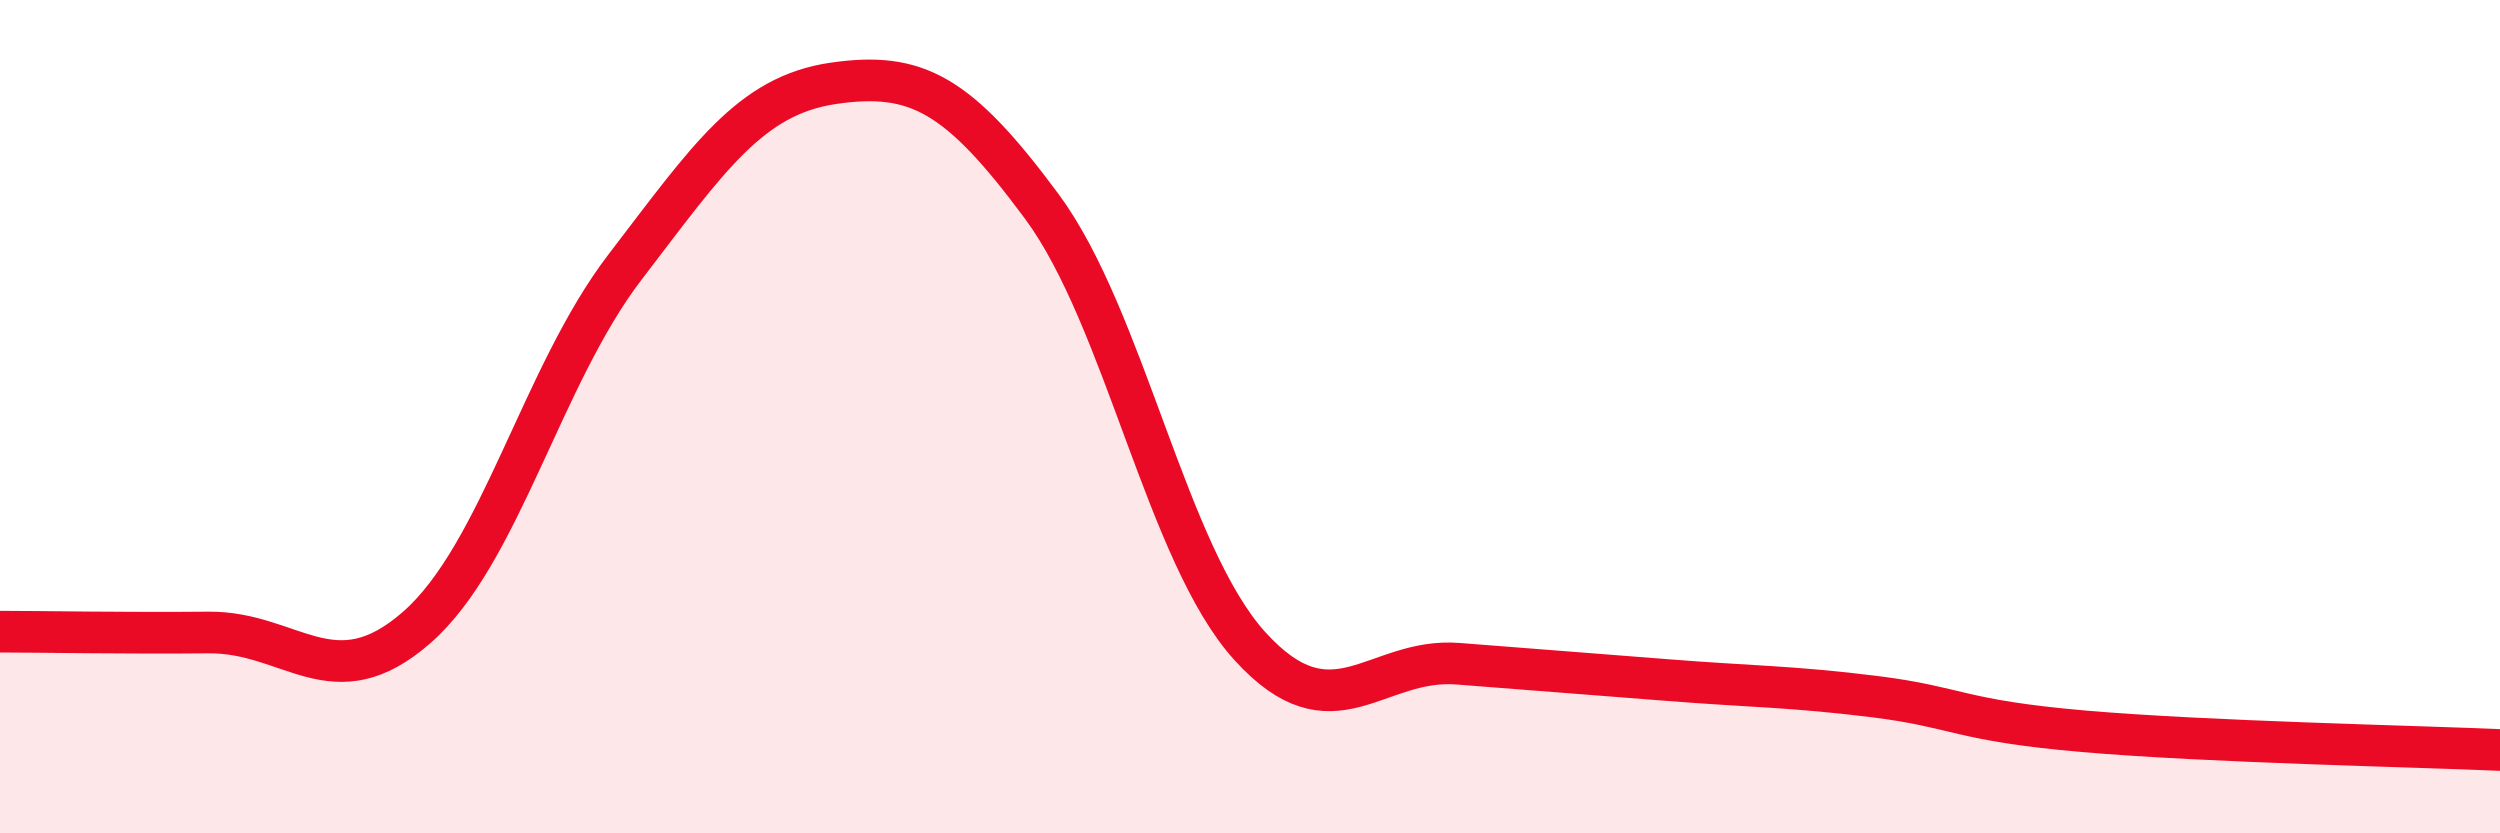
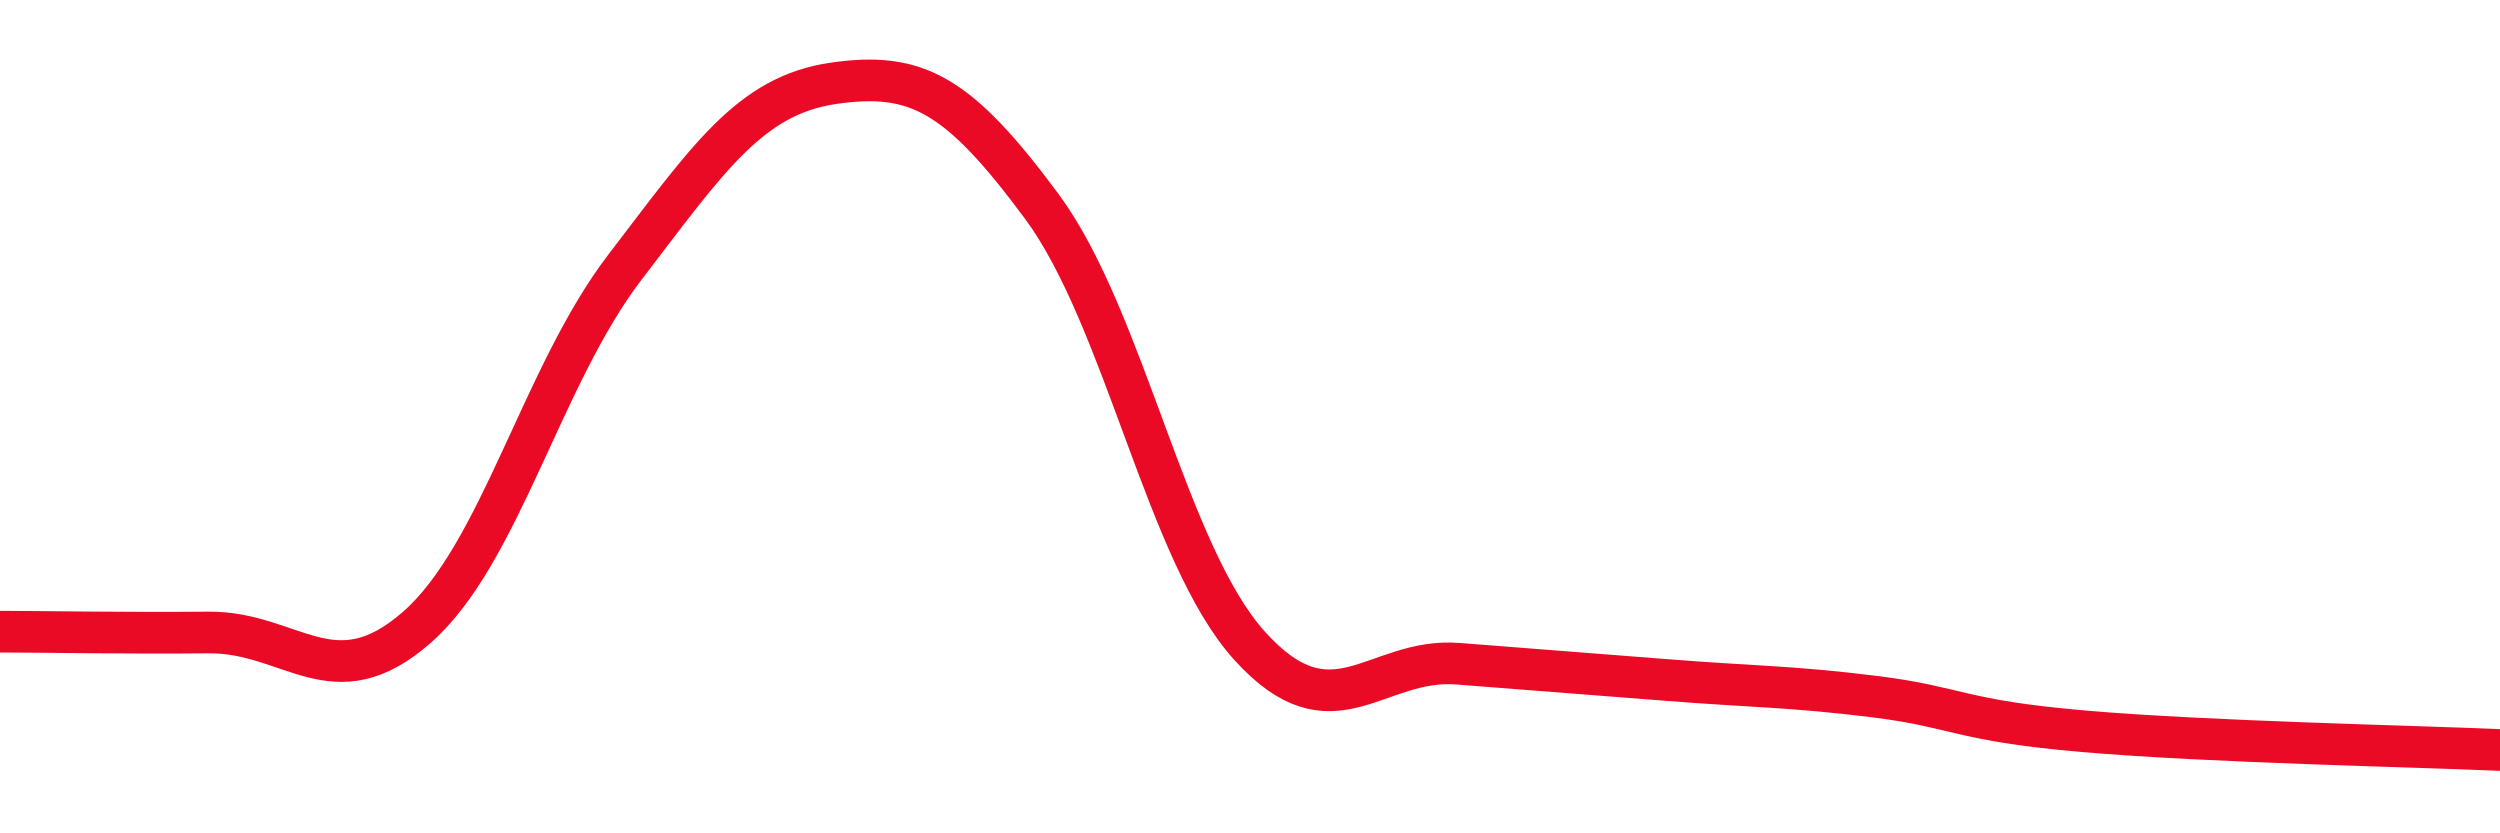
<svg xmlns="http://www.w3.org/2000/svg" width="60" height="20" viewBox="0 0 60 20">
-   <path d="M 0,15.16 C 1,15.16 3,15.2 5,15.18 C 7,15.16 8,16.81 10,15.06 C 12,13.31 13,9.02 15,6.41 C 17,3.8 18,2.29 20,2 C 22,1.71 23,2.25 25,4.95 C 27,7.65 28,13.31 30,15.51 C 32,17.71 33,15.77 35,15.93 C 37,16.09 38,16.16 40,16.32 C 42,16.48 43,16.47 45,16.72 C 47,16.97 47,17.29 50,17.55 C 53,17.81 58,17.91 60,18L60 20L0 20Z" fill="#EB0A25" opacity="0.1" stroke-linecap="round" stroke-linejoin="round" />
  <path d="M 0,15.16 C 1,15.16 3,15.2 5,15.18 C 7,15.16 8,16.81 10,15.06 C 12,13.31 13,9.02 15,6.41 C 17,3.8 18,2.29 20,2 C 22,1.71 23,2.25 25,4.95 C 27,7.65 28,13.31 30,15.51 C 32,17.71 33,15.77 35,15.93 C 37,16.09 38,16.16 40,16.32 C 42,16.48 43,16.47 45,16.72 C 47,16.97 47,17.29 50,17.55 C 53,17.81 58,17.91 60,18" stroke="#EB0A25" stroke-width="1" fill="none" stroke-linecap="round" stroke-linejoin="round" />
</svg>